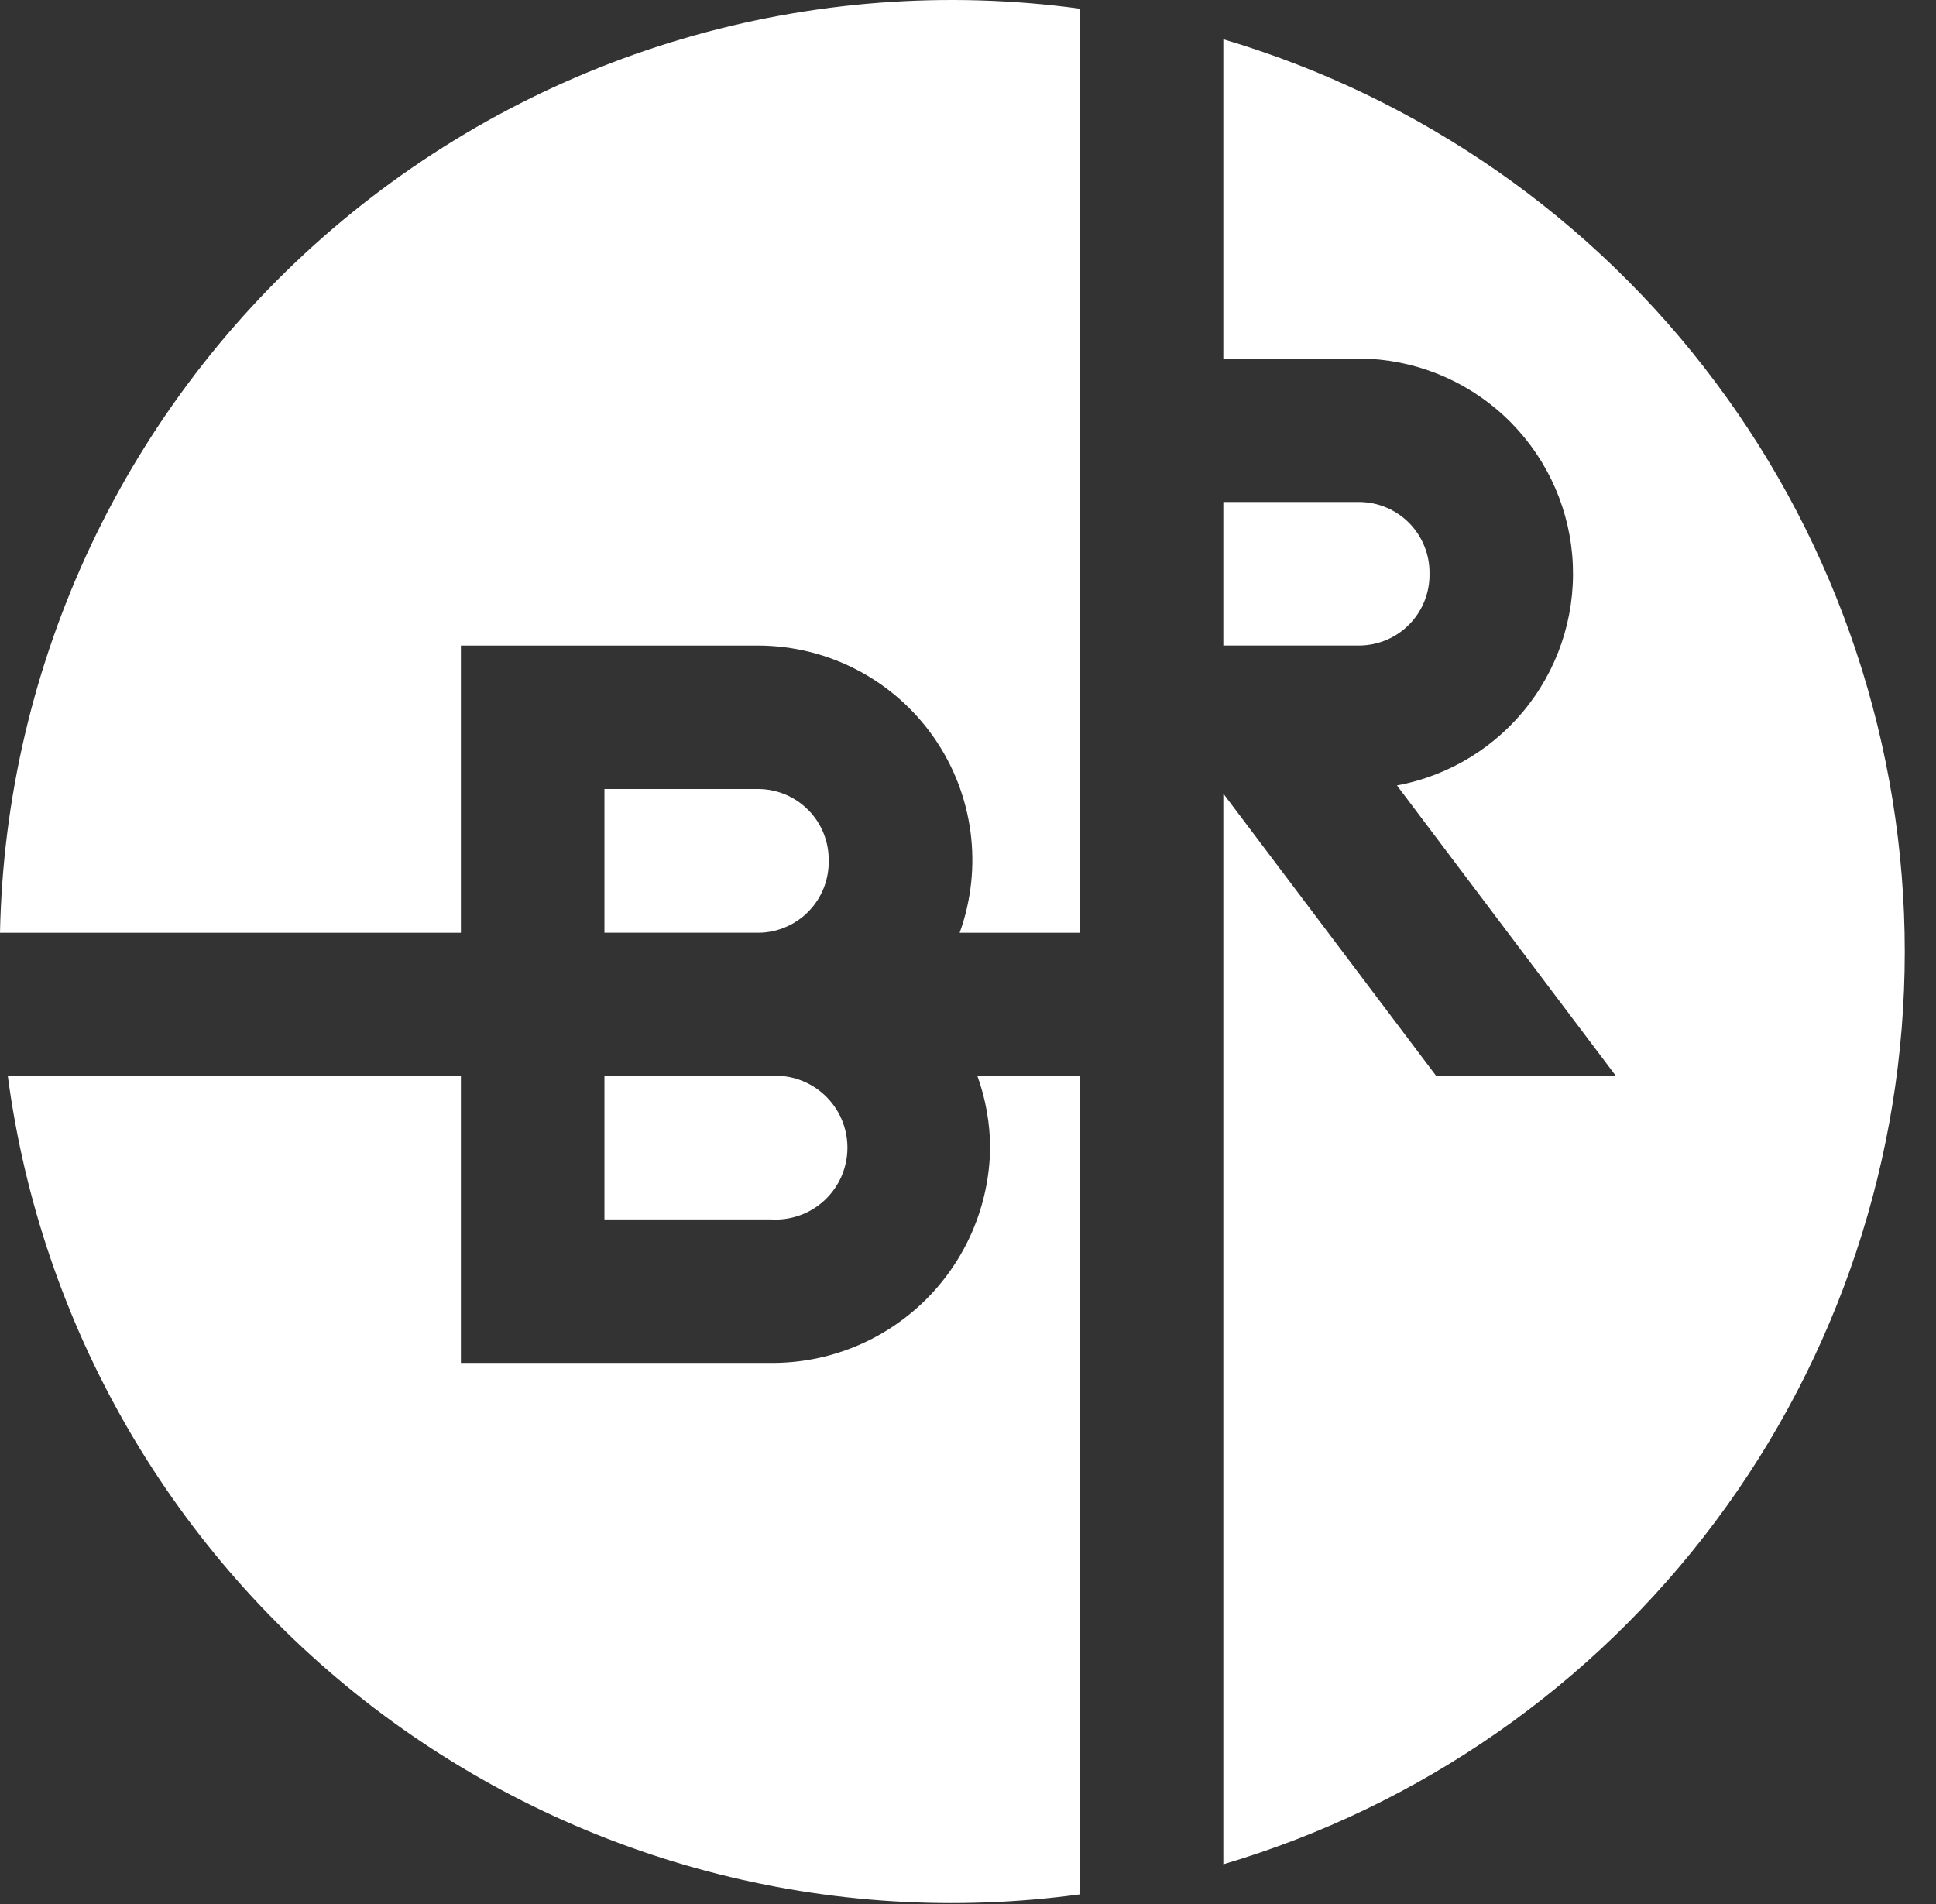
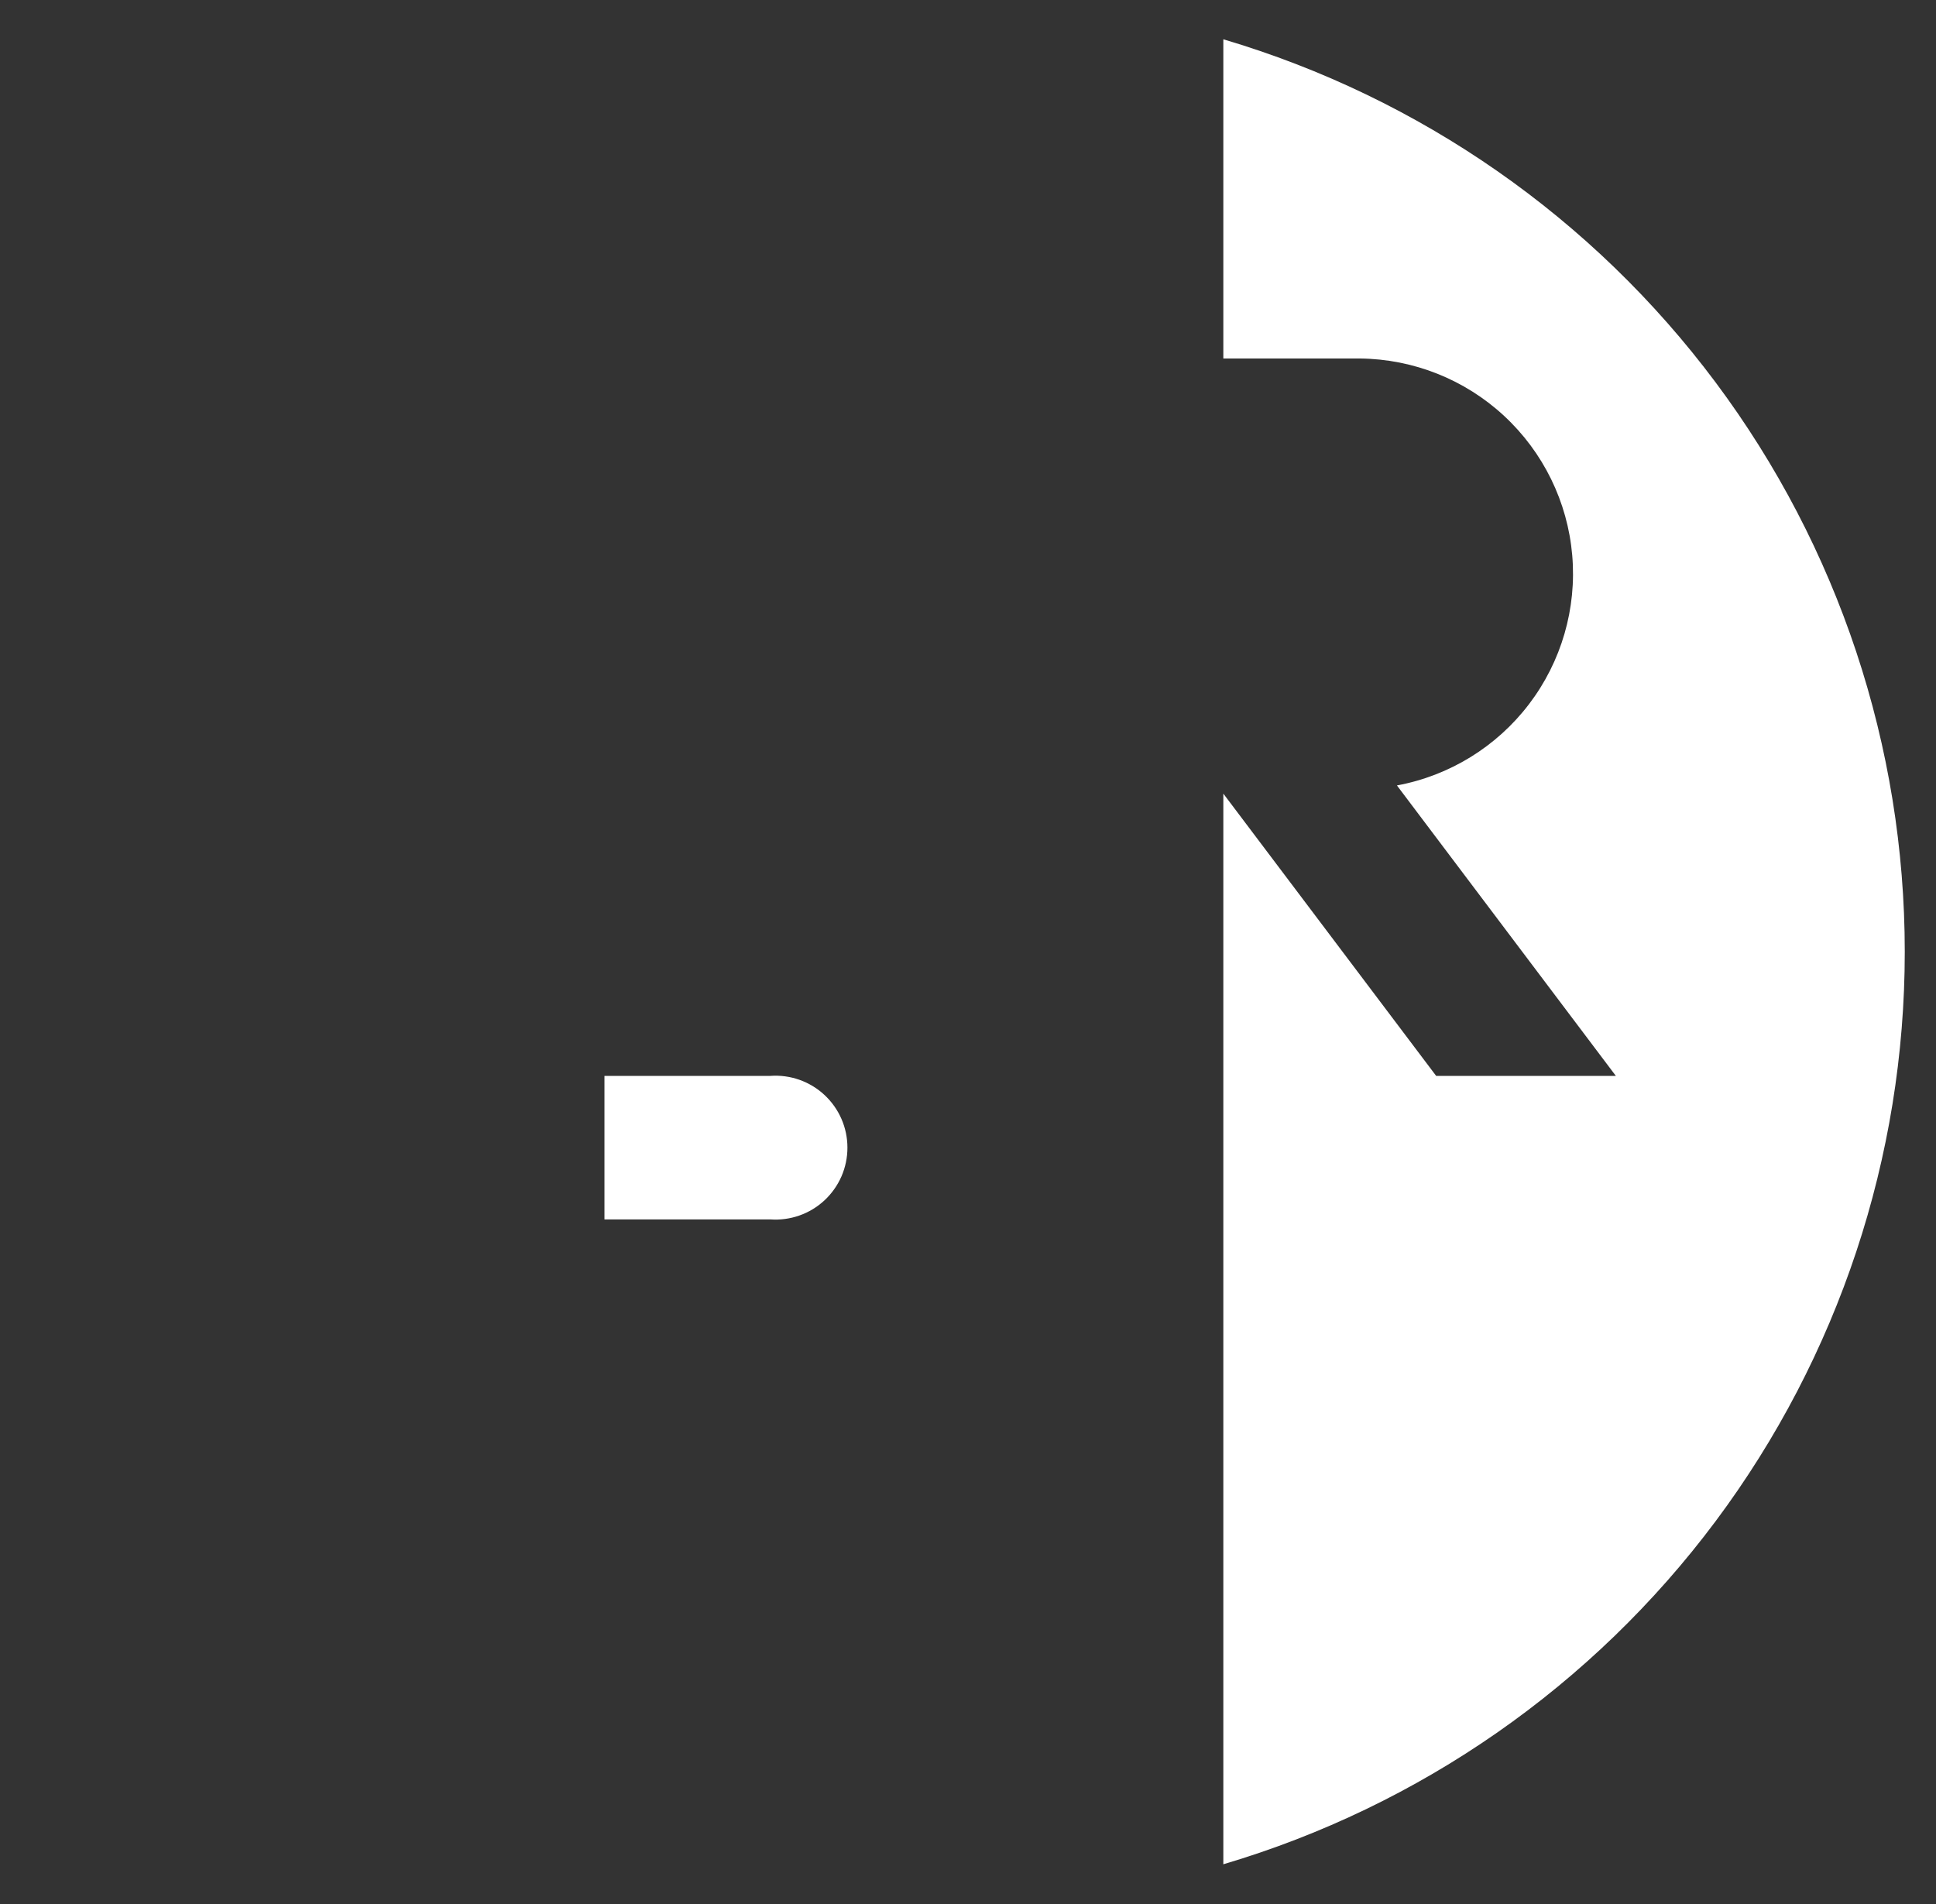
<svg xmlns="http://www.w3.org/2000/svg" width="61" height="60" viewBox="0 0 61 60" fill="none">
  <rect x="0" y="0" width="61" height="60" fill="#333333" stroke="none" />
-   <path d="M45.041 18.081C45.046 17.788 44.993 17.498 44.885 17.226C44.778 16.954 44.618 16.706 44.415 16.496C44.211 16.286 43.969 16.119 43.7 16.002C43.432 15.886 43.144 15.824 42.852 15.819H38.545V20.342H42.852C43.144 20.337 43.432 20.275 43.7 20.159C43.969 20.043 44.211 19.875 44.415 19.665C44.618 19.455 44.778 19.207 44.885 18.935C44.993 18.663 45.046 18.373 45.041 18.081Z" fill="white" />
-   <path d="M14.522 29.394V20.343H23.921C25.002 20.35 26.066 20.616 27.023 21.119C27.98 21.622 28.802 22.348 29.421 23.234C30.04 24.121 30.437 25.143 30.579 26.215C30.721 27.287 30.603 28.377 30.237 29.394H34.022V0.273C29.831 -0.296 25.567 0.027 21.511 1.222C17.454 2.417 13.696 4.457 10.483 7.207C7.27 9.957 4.675 13.355 2.868 17.179C1.062 21.003 0.084 25.166 0 29.394H14.522Z" fill="white" />
  <path d="M19.045 38.426H24.269C24.58 38.449 24.892 38.407 25.186 38.304C25.48 38.201 25.75 38.038 25.978 37.826C26.206 37.613 26.388 37.356 26.513 37.071C26.637 36.785 26.701 36.477 26.701 36.165C26.701 35.853 26.637 35.545 26.513 35.26C26.388 34.974 26.206 34.717 25.978 34.505C25.75 34.292 25.48 34.13 25.186 34.026C24.892 33.923 24.58 33.881 24.269 33.904H19.045V38.426Z" fill="white" />
-   <path d="M34.022 33.904H30.795C31.057 34.629 31.193 35.394 31.197 36.165C31.176 37.983 30.435 39.718 29.136 40.99C27.837 42.262 26.087 42.967 24.269 42.949H14.522V33.904H0.246C0.763 37.818 2.047 41.592 4.026 45.009C6.005 48.426 8.639 51.418 11.777 53.815C14.915 56.211 18.496 57.964 22.313 58.974C26.131 59.983 30.11 60.228 34.022 59.696V33.904Z" fill="white" />
  <path d="M38.545 1.238V11.297H42.852C44.537 11.315 46.155 11.959 47.391 13.105C48.627 14.251 49.393 15.816 49.538 17.496C49.683 19.175 49.198 20.848 48.177 22.189C47.156 23.53 45.673 24.444 44.015 24.751L50.913 33.904H45.251L38.545 25.009V58.748C44.746 56.911 50.187 53.119 54.056 47.937C57.925 42.754 60.016 36.46 60.016 29.993C60.016 23.526 57.925 17.232 54.056 12.05C50.187 6.867 44.746 3.075 38.545 1.238Z" fill="white" />
-   <path d="M26.111 27.12C26.119 26.531 25.893 25.962 25.482 25.54C25.072 25.117 24.511 24.874 23.922 24.864H19.045V29.393H23.922C24.215 29.388 24.504 29.325 24.772 29.207C25.041 29.09 25.284 28.921 25.487 28.71C25.69 28.499 25.85 28.25 25.957 27.977C26.064 27.704 26.116 27.413 26.111 27.12Z" fill="white" />
</svg>